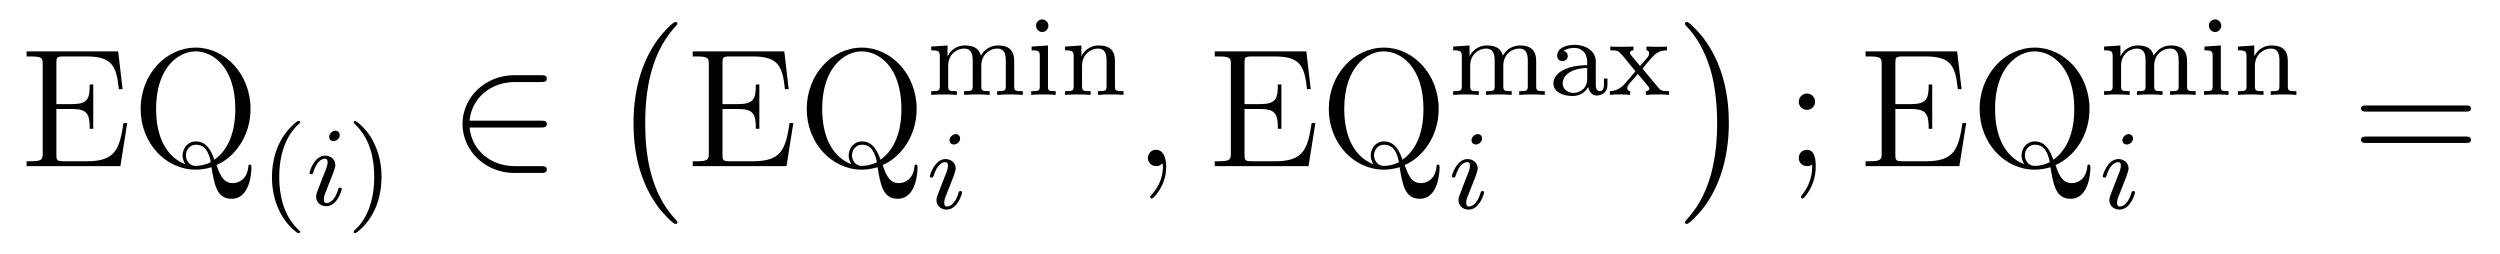
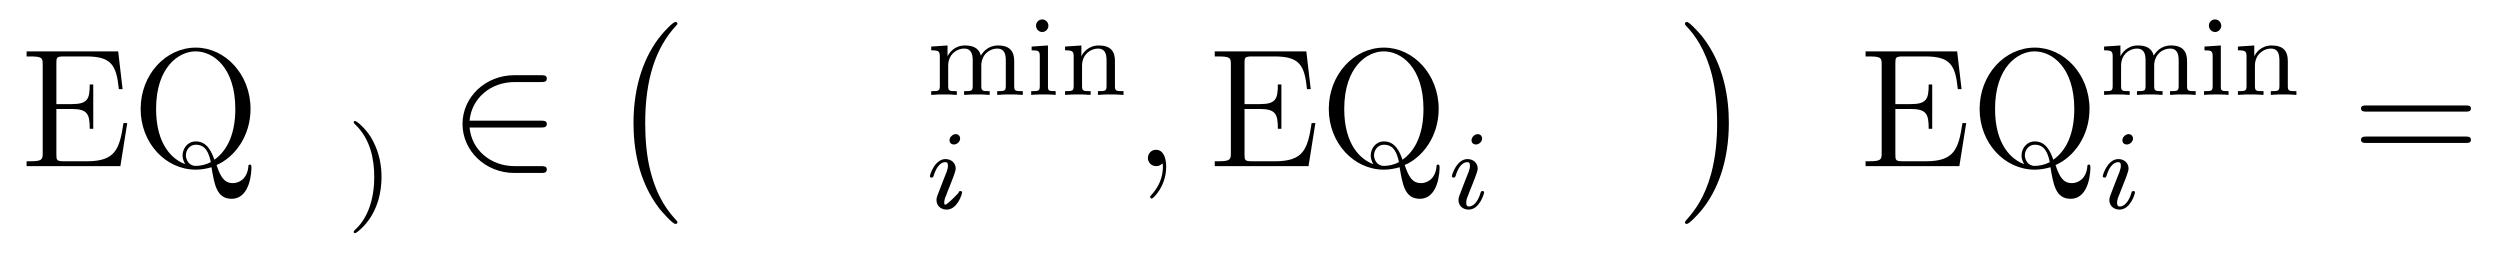
<svg xmlns="http://www.w3.org/2000/svg" height="18pt" version="1.1" viewBox="0 -18 177 18" width="177pt">
  <g id="page1">
    <g transform="matrix(1 0 0 1 -127 648)">
      <path d="M136.008 -657.285H135.742C135.461 -655.426 135.164 -654.582 133.148 -654.582H131.539C131.008 -654.582 130.992 -654.66 130.992 -655.066V-658.285H132.07C133.211 -658.285 133.352 -657.91 133.352 -656.879H133.602V-660.02H133.352C133.352 -658.988 133.211 -658.629 132.07 -658.629H130.992V-661.535C130.992 -661.926 131.008 -662.004 131.539 -662.004H133.117C134.867 -662.004 135.242 -661.41 135.414 -659.691H135.68L135.367 -662.363H128.883V-662.004H129.133C129.977 -662.004 130.023 -661.895 130.023 -661.457V-655.145C130.023 -654.707 129.977 -654.582 129.133 -654.582H128.883V-654.238H135.523L136.008 -657.285ZM142.332 -654.316C143.613 -654.863 144.738 -656.363 144.738 -658.285C144.738 -660.754 142.926 -662.629 140.863 -662.629C138.738 -662.629 136.957 -660.723 136.957 -658.285C136.957 -655.879 138.723 -653.988 140.863 -653.988C141.254 -653.988 141.66 -654.066 141.973 -654.16C142.176 -652.957 142.332 -651.926 143.394 -651.926C144.785 -651.926 144.801 -654.02 144.801 -654.113C144.801 -654.238 144.801 -654.348 144.691 -654.348C144.582 -654.348 144.582 -654.27 144.582 -654.176C144.488 -653.316 143.91 -653.035 143.488 -653.035C142.879 -653.035 142.613 -653.473 142.332 -654.316ZM140.113 -654.379C139.238 -654.691 138.051 -655.723 138.051 -658.285C138.051 -661.254 139.66 -662.363 140.848 -662.363C142.098 -662.363 143.66 -661.223 143.66 -658.285C143.66 -656.582 143.129 -655.363 142.176 -654.691C141.973 -655.285 141.645 -655.988 140.863 -655.988C140.27 -655.988 139.926 -655.473 139.926 -654.988C139.926 -654.66 140.098 -654.41 140.113 -654.379ZM141.926 -654.519C141.566 -654.332 141.176 -654.254 140.863 -654.254C140.348 -654.254 140.16 -654.723 140.16 -655.004C140.16 -655.348 140.41 -655.754 140.863 -655.754C141.551 -655.754 141.785 -655.191 141.926 -654.519ZM145.434 -654.238" fill-rule="evenodd" />
-       <path d="M148.082 -649.496C148.145 -649.496 148.254 -649.496 148.254 -649.59C148.254 -649.621 148.238 -649.621 148.129 -649.731C147.051 -650.762 146.769 -652.23 146.769 -653.465C146.769 -655.762 147.723 -656.824 148.129 -657.199C148.238 -657.293 148.254 -657.309 148.254 -657.34C148.254 -657.387 148.223 -657.434 148.129 -657.434C148.004 -657.434 147.613 -657.043 147.551 -656.965C146.488 -655.855 146.254 -654.418 146.254 -653.465C146.254 -651.684 147.004 -650.262 148.082 -649.496ZM148.68 -651.48" fill-rule="evenodd" />
-       <path d="M151.055 -656.434C151.055 -656.621 150.914 -656.746 150.742 -656.746C150.539 -656.746 150.305 -656.543 150.305 -656.309C150.305 -656.137 150.43 -656.012 150.617 -656.012C150.82 -656.012 151.055 -656.199 151.055 -656.434ZM149.883 -653.527L149.461 -652.434C149.414 -652.309 149.383 -652.215 149.383 -652.074C149.383 -651.684 149.68 -651.402 150.102 -651.402C150.867 -651.402 151.195 -652.512 151.195 -652.621C151.195 -652.699 151.133 -652.715 151.086 -652.715C150.977 -652.715 150.961 -652.668 150.945 -652.59C150.758 -651.949 150.43 -651.621 150.117 -651.621C150.023 -651.621 149.93 -651.668 149.93 -651.871S149.977 -652.215 150.086 -652.465C150.164 -652.668 150.242 -652.887 150.336 -653.106L150.586 -653.746C150.648 -653.934 150.742 -654.168 150.742 -654.309C150.742 -654.699 150.43 -654.981 150.023 -654.981C149.258 -654.981 148.914 -653.871 148.914 -653.762C148.914 -653.699 148.977 -653.668 149.039 -653.668C149.133 -653.668 149.148 -653.715 149.18 -653.793C149.398 -654.543 149.758 -654.762 149.992 -654.762C150.117 -654.762 150.195 -654.73 150.195 -654.496C150.195 -654.418 150.18 -654.309 150.102 -654.074L149.883 -653.527ZM151.559 -651.48" fill-rule="evenodd" />
      <path d="M154.012 -653.465C154.012 -654.215 153.887 -655.121 153.387 -656.059C153.012 -656.793 152.277 -657.434 152.137 -657.434C152.059 -657.434 152.043 -657.387 152.043 -657.34C152.043 -657.309 152.043 -657.293 152.137 -657.199C153.246 -656.152 153.496 -654.684 153.496 -653.465C153.496 -651.184 152.559 -650.106 152.152 -649.746C152.043 -649.637 152.043 -649.621 152.043 -649.59C152.043 -649.543 152.059 -649.496 152.137 -649.496C152.262 -649.496 152.668 -649.902 152.73 -649.965C153.793 -651.09 154.012 -652.512 154.012 -653.465ZM154.797 -651.48" fill-rule="evenodd" />
      <path d="M165.293 -656.973C165.496 -656.973 165.715 -656.973 165.715 -657.223C165.715 -657.457 165.496 -657.457 165.293 -657.457H160.246C160.387 -659.051 161.746 -660.191 163.434 -660.191H165.293C165.496 -660.191 165.715 -660.191 165.715 -660.441C165.715 -660.676 165.496 -660.676 165.293 -660.676H163.418C161.371 -660.676 159.746 -659.129 159.746 -657.223C159.746 -655.316 161.371 -653.754 163.418 -653.754H165.293C165.496 -653.754 165.715 -653.754 165.715 -654.004C165.715 -654.238 165.496 -654.238 165.293 -654.238H163.434C161.746 -654.238 160.387 -655.379 160.246 -656.973H165.293ZM166.68 -654.238" fill-rule="evenodd" />
      <path d="M174.961 -650.258C174.961 -650.305 174.945 -650.336 174.914 -650.367C174.367 -650.961 173.555 -651.914 173.055 -653.867C172.773 -654.945 172.68 -656.18 172.68 -657.289C172.68 -660.414 173.43 -662.617 174.852 -664.164C174.961 -664.273 174.961 -664.289 174.961 -664.32C174.961 -664.445 174.867 -664.445 174.82 -664.445C174.633 -664.445 173.992 -663.727 173.836 -663.539C172.633 -662.102 171.852 -659.961 171.852 -657.305C171.852 -655.602 172.148 -653.211 173.711 -651.195C173.836 -651.055 174.602 -650.148 174.82 -650.148C174.867 -650.148 174.961 -650.148 174.961 -650.258ZM175.559 -663.961" fill-rule="evenodd" />
-       <path d="M183.168 -657.285H182.902C182.621 -655.426 182.324 -654.582 180.309 -654.582H178.699C178.168 -654.582 178.152 -654.66 178.152 -655.066V-658.285H179.23C180.371 -658.285 180.512 -657.91 180.512 -656.879H180.762V-660.02H180.512C180.512 -658.988 180.371 -658.629 179.23 -658.629H178.152V-661.535C178.152 -661.926 178.168 -662.004 178.699 -662.004H180.277C182.027 -662.004 182.402 -661.41 182.574 -659.691H182.84L182.527 -662.363H176.043V-662.004H176.293C177.137 -662.004 177.184 -661.895 177.184 -661.457V-655.145C177.184 -654.707 177.137 -654.582 176.293 -654.582H176.043V-654.238H182.684L183.168 -657.285ZM189.492 -654.316C190.773 -654.863 191.898 -656.363 191.898 -658.285C191.898 -660.754 190.086 -662.629 188.023 -662.629C185.898 -662.629 184.117 -660.723 184.117 -658.285C184.117 -655.879 185.883 -653.988 188.023 -653.988C188.414 -653.988 188.82 -654.066 189.133 -654.16C189.336 -652.957 189.492 -651.926 190.555 -651.926C191.945 -651.926 191.961 -654.02 191.961 -654.113C191.961 -654.238 191.961 -654.348 191.852 -654.348C191.742 -654.348 191.742 -654.27 191.742 -654.176C191.648 -653.316 191.07 -653.035 190.648 -653.035C190.039 -653.035 189.773 -653.473 189.492 -654.316ZM187.273 -654.379C186.398 -654.691 185.211 -655.723 185.211 -658.285C185.211 -661.254 186.82 -662.363 188.008 -662.363C189.258 -662.363 190.82 -661.223 190.82 -658.285C190.82 -656.582 190.289 -655.363 189.336 -654.691C189.133 -655.285 188.805 -655.988 188.023 -655.988C187.43 -655.988 187.086 -655.473 187.086 -654.988C187.086 -654.66 187.258 -654.41 187.273 -654.379ZM189.086 -654.519C188.727 -654.332 188.336 -654.254 188.023 -654.254C187.508 -654.254 187.32 -654.723 187.32 -655.004C187.32 -655.348 187.57 -655.754 188.023 -655.754C188.711 -655.754 188.945 -655.191 189.086 -654.519ZM192.594 -654.238" fill-rule="evenodd" />
      <path d="M198.805 -661.687C198.805 -662.328 198.523 -662.781 197.664 -662.781C196.93 -662.781 196.571 -662.281 196.445 -662.062C196.304 -662.625 195.852 -662.781 195.32 -662.781C194.555 -662.781 194.195 -662.234 194.086 -662.016V-662.781L192.93 -662.703V-662.437C193.46 -662.437 193.54 -662.375 193.54 -661.984V-659.906C193.54 -659.547 193.429 -659.547 192.93 -659.547V-659.281C193.273 -659.313 193.618 -659.313 193.836 -659.313C194.07 -659.313 194.399 -659.313 194.742 -659.281V-659.547C194.226 -659.547 194.132 -659.547 194.132 -659.906V-661.344C194.132 -662.172 194.758 -662.562 195.258 -662.562C195.774 -662.562 195.868 -662.156 195.868 -661.719V-659.906C195.868 -659.547 195.774 -659.547 195.258 -659.547V-659.281C195.601 -659.313 195.961 -659.313 196.164 -659.313C196.398 -659.313 196.727 -659.313 197.07 -659.281V-659.547C196.571 -659.547 196.476 -659.547 196.476 -659.906V-661.344C196.476 -662.172 197.101 -662.562 197.602 -662.562C198.118 -662.562 198.211 -662.156 198.211 -661.719V-659.906C198.211 -659.547 198.102 -659.547 197.602 -659.547V-659.281C197.945 -659.313 198.289 -659.313 198.508 -659.313C198.742 -659.313 199.07 -659.313 199.414 -659.281V-659.547C198.899 -659.547 198.805 -659.547 198.805 -659.906V-661.687ZM201.227 -664.172C201.227 -664.406 201.04 -664.625 200.789 -664.625C200.555 -664.625 200.352 -664.437 200.352 -664.188C200.352 -663.906 200.57 -663.734 200.789 -663.734C201.055 -663.734 201.227 -663.969 201.227 -664.172ZM200.039 -662.703V-662.437C200.539 -662.437 200.617 -662.391 200.617 -662V-659.906C200.617 -659.547 200.524 -659.547 200.008 -659.547V-659.281C200.321 -659.313 200.773 -659.313 200.882 -659.313S201.461 -659.313 201.742 -659.281V-659.547C201.227 -659.547 201.196 -659.578 201.196 -659.891V-662.781L200.039 -662.703ZM205.938 -661.687C205.938 -662.359 205.64 -662.781 204.797 -662.781C204.016 -662.781 203.657 -662.219 203.562 -662.016V-662.781L202.406 -662.703V-662.437C202.938 -662.437 203.016 -662.375 203.016 -661.984V-659.906C203.016 -659.547 202.907 -659.547 202.406 -659.547V-659.281C202.75 -659.313 203.094 -659.313 203.312 -659.313C203.546 -659.313 203.875 -659.313 204.218 -659.281V-659.547C203.704 -659.547 203.609 -659.547 203.609 -659.906V-661.344C203.609 -662.172 204.25 -662.562 204.734 -662.562S205.344 -662.219 205.344 -661.719V-659.906C205.344 -659.547 205.235 -659.547 204.734 -659.547V-659.281C205.078 -659.313 205.422 -659.313 205.64 -659.313C205.876 -659.313 206.203 -659.313 206.546 -659.281V-659.547C206.032 -659.547 205.938 -659.547 205.938 -659.906V-661.687ZM206.758 -659.281" fill-rule="evenodd" />
-       <path d="M194.976 -656.191C194.976 -656.379 194.836 -656.504 194.664 -656.504C194.461 -656.504 194.226 -656.301 194.226 -656.066C194.226 -655.895 194.352 -655.77 194.539 -655.77C194.742 -655.77 194.976 -655.957 194.976 -656.191ZM193.805 -653.285L193.382 -652.191C193.336 -652.066 193.304 -651.973 193.304 -651.832C193.304 -651.441 193.602 -651.16 194.023 -651.16C194.789 -651.16 195.118 -652.269 195.118 -652.379C195.118 -652.457 195.055 -652.473 195.008 -652.473C194.898 -652.473 194.882 -652.426 194.867 -652.348C194.68 -651.707 194.352 -651.379 194.039 -651.379C193.945 -651.379 193.852 -651.426 193.852 -651.629S193.898 -651.973 194.008 -652.223C194.086 -652.426 194.164 -652.644 194.258 -652.863L194.508 -653.504C194.57 -653.691 194.664 -653.926 194.664 -654.066C194.664 -654.457 194.352 -654.738 193.945 -654.738C193.18 -654.738 192.836 -653.629 192.836 -653.52C192.836 -653.457 192.899 -653.426 192.961 -653.426C193.055 -653.426 193.07 -653.473 193.102 -653.551C193.32 -654.301 193.68 -654.519 193.914 -654.519C194.039 -654.519 194.117 -654.488 194.117 -654.254C194.117 -654.176 194.101 -654.066 194.023 -653.832L193.805 -653.285ZM195.48 -651.238" fill-rule="evenodd" />
+       <path d="M194.976 -656.191C194.976 -656.379 194.836 -656.504 194.664 -656.504C194.461 -656.504 194.226 -656.301 194.226 -656.066C194.226 -655.895 194.352 -655.77 194.539 -655.77C194.742 -655.77 194.976 -655.957 194.976 -656.191ZM193.805 -653.285L193.382 -652.191C193.336 -652.066 193.304 -651.973 193.304 -651.832C193.304 -651.441 193.602 -651.16 194.023 -651.16C194.789 -651.16 195.118 -652.269 195.118 -652.379C195.118 -652.457 195.055 -652.473 195.008 -652.473C194.898 -652.473 194.882 -652.426 194.867 -652.348C193.945 -651.379 193.852 -651.426 193.852 -651.629S193.898 -651.973 194.008 -652.223C194.086 -652.426 194.164 -652.644 194.258 -652.863L194.508 -653.504C194.57 -653.691 194.664 -653.926 194.664 -654.066C194.664 -654.457 194.352 -654.738 193.945 -654.738C193.18 -654.738 192.836 -653.629 192.836 -653.52C192.836 -653.457 192.899 -653.426 192.961 -653.426C193.055 -653.426 193.07 -653.473 193.102 -653.551C193.32 -654.301 193.68 -654.519 193.914 -654.519C194.039 -654.519 194.117 -654.488 194.117 -654.254C194.117 -654.176 194.101 -654.066 194.023 -653.832L193.805 -653.285ZM195.48 -651.238" fill-rule="evenodd" />
      <path d="M209.567 -654.191C209.567 -654.879 209.332 -655.395 208.848 -655.395C208.472 -655.395 208.27 -655.082 208.27 -654.816C208.27 -654.566 208.457 -654.238 208.864 -654.238C209.02 -654.238 209.144 -654.285 209.254 -654.395C209.269 -654.41 209.285 -654.41 209.3 -654.41C209.332 -654.41 209.332 -654.254 209.332 -654.191C209.332 -653.801 209.254 -653.019 208.566 -652.254C208.426 -652.098 208.426 -652.082 208.426 -652.051C208.426 -652.004 208.488 -651.941 208.55 -651.941C208.644 -651.941 209.567 -652.816 209.567 -654.191ZM210.476 -654.238" fill-rule="evenodd" />
      <path d="M220.129 -657.285H219.863C219.582 -655.426 219.286 -654.582 217.27 -654.582H215.66C215.129 -654.582 215.113 -654.66 215.113 -655.066V-658.285H216.192C217.332 -658.285 217.472 -657.91 217.472 -656.879H217.723V-660.02H217.472C217.472 -658.988 217.332 -658.629 216.192 -658.629H215.113V-661.535C215.113 -661.926 215.129 -662.004 215.66 -662.004H217.238C218.988 -662.004 219.364 -661.41 219.535 -659.691H219.8L219.488 -662.363H213.004V-662.004H213.254C214.098 -662.004 214.145 -661.895 214.145 -661.457V-655.145C214.145 -654.707 214.098 -654.582 213.254 -654.582H213.004V-654.238H219.644L220.129 -657.285ZM226.453 -654.316C227.735 -654.863 228.859 -656.363 228.859 -658.285C228.859 -660.754 227.047 -662.629 224.984 -662.629C222.859 -662.629 221.078 -660.723 221.078 -658.285C221.078 -655.879 222.844 -653.988 224.984 -653.988C225.376 -653.988 225.781 -654.066 226.093 -654.16C226.297 -652.957 226.453 -651.926 227.515 -651.926C228.906 -651.926 228.922 -654.02 228.922 -654.113C228.922 -654.238 228.922 -654.348 228.812 -654.348S228.703 -654.27 228.703 -654.176C228.61 -653.316 228.031 -653.035 227.609 -653.035C227 -653.035 226.734 -653.473 226.453 -654.316ZM224.234 -654.379C223.36 -654.691 222.172 -655.723 222.172 -658.285C222.172 -661.254 223.781 -662.363 224.969 -662.363C226.219 -662.363 227.782 -661.223 227.782 -658.285C227.782 -656.582 227.25 -655.363 226.297 -654.691C226.093 -655.285 225.766 -655.988 224.984 -655.988C224.39 -655.988 224.047 -655.473 224.047 -654.988C224.047 -654.66 224.219 -654.41 224.234 -654.379ZM226.046 -654.519C225.688 -654.332 225.296 -654.254 224.984 -654.254C224.468 -654.254 224.281 -654.723 224.281 -655.004C224.281 -655.348 224.531 -655.754 224.984 -655.754C225.672 -655.754 225.906 -655.191 226.046 -654.519ZM229.555 -654.238" fill-rule="evenodd" />
-       <path d="M235.762 -661.687C235.762 -662.328 235.481 -662.781 234.622 -662.781C233.887 -662.781 233.527 -662.281 233.402 -662.062C233.262 -662.625 232.808 -662.781 232.277 -662.781C231.511 -662.781 231.152 -662.234 231.043 -662.016V-662.781L229.886 -662.703V-662.437C230.418 -662.437 230.496 -662.375 230.496 -661.984V-659.906C230.496 -659.547 230.387 -659.547 229.886 -659.547V-659.281C230.231 -659.313 230.574 -659.313 230.792 -659.313C231.028 -659.313 231.355 -659.313 231.7 -659.281V-659.547C231.184 -659.547 231.09 -659.547 231.09 -659.906V-661.344C231.09 -662.172 231.715 -662.562 232.214 -662.562C232.73 -662.562 232.824 -662.156 232.824 -661.719V-659.906C232.824 -659.547 232.73 -659.547 232.214 -659.547V-659.281C232.559 -659.313 232.918 -659.313 233.122 -659.313C233.356 -659.313 233.683 -659.313 234.028 -659.281V-659.547C233.527 -659.547 233.434 -659.547 233.434 -659.906V-661.344C233.434 -662.172 234.059 -662.562 234.559 -662.562C235.074 -662.562 235.168 -662.156 235.168 -661.719V-659.906C235.168 -659.547 235.058 -659.547 234.559 -659.547V-659.281C234.902 -659.313 235.246 -659.313 235.465 -659.313C235.699 -659.313 236.027 -659.313 236.371 -659.281V-659.547C235.855 -659.547 235.762 -659.547 235.762 -659.906V-661.687ZM239.981 -661.656C239.981 -662.422 239.215 -662.828 238.496 -662.828C237.84 -662.828 237.246 -662.578 237.246 -662.047C237.246 -661.812 237.418 -661.672 237.622 -661.672C237.84 -661.672 237.996 -661.828 237.996 -662.031S237.871 -662.359 237.7 -662.406C237.996 -662.609 238.418 -662.609 238.481 -662.609C238.918 -662.609 239.371 -662.297 239.371 -661.641V-661.391C238.902 -661.375 238.372 -661.344 237.824 -661.109C237.121 -660.813 236.981 -660.359 236.981 -660.094C236.981 -659.406 237.793 -659.203 238.34 -659.203C238.918 -659.203 239.278 -659.531 239.449 -659.844C239.496 -659.547 239.699 -659.234 240.043 -659.234C240.121 -659.234 240.809 -659.266 240.809 -660V-660.438H240.559V-660C240.559 -659.672 240.433 -659.547 240.262 -659.547C239.981 -659.547 239.981 -659.906 239.981 -660V-661.656ZM239.371 -660.406C239.371 -659.625 238.715 -659.422 238.403 -659.422C237.98 -659.422 237.637 -659.703 237.637 -660.078C237.637 -660.609 238.136 -661.156 239.371 -661.188V-660.406ZM243.289 -661.141C243.508 -661.422 243.742 -661.687 243.977 -661.953C244.242 -662.234 244.508 -662.437 245.023 -662.437V-662.703C244.711 -662.688 244.696 -662.688 244.336 -662.688C244.289 -662.688 243.821 -662.688 243.57 -662.703V-662.437C243.726 -662.422 243.758 -662.328 243.758 -662.234C243.758 -662.125 243.726 -662.031 243.632 -661.922L243.118 -661.328L242.492 -662.078C242.399 -662.187 242.399 -662.25 242.399 -662.266C242.399 -662.313 242.446 -662.437 242.648 -662.437V-662.703C242.336 -662.688 241.883 -662.688 241.805 -662.688C241.649 -662.688 241.242 -662.688 241.008 -662.703V-662.437C241.555 -662.437 241.555 -662.437 241.976 -661.953L242.789 -660.953L242.07 -660.109C241.867 -659.891 241.571 -659.562 240.977 -659.547V-659.281C241.258 -659.313 241.32 -659.313 241.649 -659.313C241.664 -659.313 242.148 -659.313 242.414 -659.281V-659.547C242.305 -659.562 242.21 -659.609 242.21 -659.766C242.21 -659.906 242.321 -660.016 242.336 -660.047C242.539 -660.297 242.758 -660.531 242.96 -660.766L243.617 -659.984C243.774 -659.797 243.774 -659.781 243.774 -659.719C243.774 -659.656 243.71 -659.547 243.523 -659.547V-659.281C243.868 -659.313 244.226 -659.313 244.367 -659.313C244.508 -659.313 244.914 -659.313 245.164 -659.281V-659.547C244.664 -659.547 244.586 -659.578 244.382 -659.828L243.289 -661.141ZM245.274 -659.281" fill-rule="evenodd" />
      <path d="M231.934 -656.191C231.934 -656.379 231.793 -656.504 231.622 -656.504C231.418 -656.504 231.184 -656.301 231.184 -656.066C231.184 -655.895 231.308 -655.77 231.496 -655.77C231.7 -655.77 231.934 -655.957 231.934 -656.191ZM230.761 -653.285L230.34 -652.191C230.293 -652.066 230.262 -651.973 230.262 -651.832C230.262 -651.441 230.558 -651.16 230.981 -651.16C231.746 -651.16 232.074 -652.269 232.074 -652.379C232.074 -652.457 232.012 -652.473 231.965 -652.473C231.856 -652.473 231.84 -652.426 231.824 -652.348C231.637 -651.707 231.308 -651.379 230.996 -651.379C230.903 -651.379 230.809 -651.426 230.809 -651.629S230.856 -651.973 230.965 -652.223C231.043 -652.426 231.121 -652.644 231.215 -652.863L231.464 -653.504C231.527 -653.691 231.622 -653.926 231.622 -654.066C231.622 -654.457 231.308 -654.738 230.903 -654.738C230.137 -654.738 229.793 -653.629 229.793 -653.52C229.793 -653.457 229.855 -653.426 229.918 -653.426C230.011 -653.426 230.027 -653.473 230.059 -653.551C230.278 -654.301 230.636 -654.519 230.872 -654.519C230.996 -654.519 231.074 -654.488 231.074 -654.254C231.074 -654.176 231.059 -654.066 230.981 -653.832L230.761 -653.285ZM232.438 -651.238" fill-rule="evenodd" />
      <path d="M249.402 -657.289C249.402 -658.977 249.106 -661.367 247.543 -663.383C247.418 -663.539 246.637 -664.445 246.433 -664.445C246.371 -664.445 246.293 -664.414 246.293 -664.32C246.293 -664.273 246.308 -664.242 246.355 -664.195C246.934 -663.586 247.699 -662.617 248.2 -660.711C248.465 -659.633 248.574 -658.398 248.574 -657.305C248.574 -656.086 248.465 -654.883 248.153 -653.711C247.699 -652.039 246.996 -651.086 246.386 -650.414C246.293 -650.305 246.293 -650.289 246.293 -650.258C246.293 -650.164 246.371 -650.148 246.433 -650.148C246.606 -650.148 247.261 -650.867 247.403 -651.039C248.621 -652.477 249.402 -654.633 249.402 -657.289ZM251.281 -663.961" fill-rule="evenodd" />
-       <path d="M255.508 -658.801C255.508 -659.129 255.242 -659.379 254.945 -659.379C254.602 -659.379 254.352 -659.098 254.352 -658.801C254.352 -658.441 254.648 -658.223 254.929 -658.223C255.258 -658.223 255.508 -658.473 255.508 -658.801ZM255.305 -654.363C255.305 -653.941 255.305 -653.098 254.586 -652.207C254.508 -652.098 254.508 -652.082 254.508 -652.051C254.508 -652.004 254.57 -651.941 254.633 -651.941C254.711 -651.941 255.554 -652.816 255.554 -654.207C255.554 -654.66 255.508 -655.395 254.929 -655.395C254.586 -655.395 254.352 -655.129 254.352 -654.816C254.352 -654.504 254.586 -654.238 254.945 -654.238C255.164 -654.238 255.258 -654.316 255.305 -654.363ZM256.559 -654.238" fill-rule="evenodd" />
      <path d="M266.207 -657.285H265.942C265.66 -655.426 265.363 -654.582 263.347 -654.582H261.738C261.208 -654.582 261.192 -654.66 261.192 -655.066V-658.285H262.27C263.41 -658.285 263.551 -657.91 263.551 -656.879H263.801V-660.02H263.551C263.551 -658.988 263.41 -658.629 262.27 -658.629H261.192V-661.535C261.192 -661.926 261.208 -662.004 261.738 -662.004H263.316C265.067 -662.004 265.441 -661.41 265.613 -659.691H265.879L265.566 -662.363H259.082V-662.004H259.332C260.176 -662.004 260.222 -661.895 260.222 -661.457V-655.145C260.222 -654.707 260.176 -654.582 259.332 -654.582H259.082V-654.238H265.723L266.207 -657.285ZM272.531 -654.316C273.812 -654.863 274.938 -656.363 274.938 -658.285C274.938 -660.754 273.125 -662.629 271.062 -662.629C268.938 -662.629 267.156 -660.723 267.156 -658.285C267.156 -655.879 268.922 -653.988 271.062 -653.988C271.453 -653.988 271.859 -654.066 272.172 -654.16C272.375 -652.957 272.531 -651.926 273.594 -651.926C274.985 -651.926 275 -654.02 275 -654.113C275 -654.238 275 -654.348 274.891 -654.348C274.781 -654.348 274.781 -654.27 274.781 -654.176C274.687 -653.316 274.109 -653.035 273.688 -653.035C273.078 -653.035 272.813 -653.473 272.531 -654.316ZM270.312 -654.379C269.437 -654.691 268.25 -655.723 268.25 -658.285C268.25 -661.254 269.86 -662.363 271.046 -662.363C272.297 -662.363 273.859 -661.223 273.859 -658.285C273.859 -656.582 273.328 -655.363 272.375 -654.691C272.172 -655.285 271.843 -655.988 271.062 -655.988C270.469 -655.988 270.125 -655.473 270.125 -654.988C270.125 -654.66 270.296 -654.41 270.312 -654.379ZM272.125 -654.519C271.765 -654.332 271.375 -654.254 271.062 -654.254C270.547 -654.254 270.359 -654.723 270.359 -655.004C270.359 -655.348 270.61 -655.754 271.062 -655.754C271.75 -655.754 271.985 -655.191 272.125 -654.519ZM275.633 -654.238" fill-rule="evenodd" />
      <path d="M281.844 -661.687C281.844 -662.328 281.562 -662.781 280.703 -662.781C279.968 -662.781 279.61 -662.281 279.485 -662.062C279.343 -662.625 278.891 -662.781 278.359 -662.781C277.594 -662.781 277.235 -662.234 277.126 -662.016V-662.781L275.969 -662.703V-662.437C276.5 -662.437 276.578 -662.375 276.578 -661.984V-659.906C276.578 -659.547 276.469 -659.547 275.969 -659.547V-659.281C276.312 -659.313 276.656 -659.313 276.875 -659.313C277.109 -659.313 277.438 -659.313 277.781 -659.281V-659.547C277.266 -659.547 277.172 -659.547 277.172 -659.906V-661.344C277.172 -662.172 277.796 -662.562 278.297 -662.562C278.813 -662.562 278.906 -662.156 278.906 -661.719V-659.906C278.906 -659.547 278.813 -659.547 278.297 -659.547V-659.281C278.641 -659.313 279 -659.313 279.203 -659.313C279.438 -659.313 279.766 -659.313 280.109 -659.281V-659.547C279.61 -659.547 279.516 -659.547 279.516 -659.906V-661.344C279.516 -662.172 280.141 -662.562 280.64 -662.562C281.156 -662.562 281.25 -662.156 281.25 -661.719V-659.906C281.25 -659.547 281.141 -659.547 280.64 -659.547V-659.281C280.985 -659.313 281.328 -659.313 281.546 -659.313C281.782 -659.313 282.109 -659.313 282.454 -659.281V-659.547C281.938 -659.547 281.844 -659.547 281.844 -659.906V-661.687ZM284.266 -664.172C284.266 -664.406 284.078 -664.625 283.828 -664.625C283.594 -664.625 283.391 -664.437 283.391 -664.188C283.391 -663.906 283.609 -663.734 283.828 -663.734C284.094 -663.734 284.266 -663.969 284.266 -664.172ZM283.078 -662.703V-662.437C283.578 -662.437 283.656 -662.391 283.656 -662V-659.906C283.656 -659.547 283.562 -659.547 283.046 -659.547V-659.281C283.36 -659.313 283.812 -659.313 283.922 -659.313C284.032 -659.313 284.5 -659.313 284.782 -659.281V-659.547C284.266 -659.547 284.234 -659.578 284.234 -659.891V-662.781L283.078 -662.703ZM288.977 -661.687C288.977 -662.359 288.679 -662.781 287.836 -662.781C287.054 -662.781 286.696 -662.219 286.602 -662.016V-662.781L285.445 -662.703V-662.437C285.977 -662.437 286.055 -662.375 286.055 -661.984V-659.906C286.055 -659.547 285.946 -659.547 285.445 -659.547V-659.281C285.79 -659.313 286.133 -659.313 286.351 -659.313C286.586 -659.313 286.914 -659.313 287.258 -659.281V-659.547C286.742 -659.547 286.649 -659.547 286.649 -659.906V-661.344C286.649 -662.172 287.29 -662.562 287.773 -662.562C288.258 -662.562 288.383 -662.219 288.383 -661.719V-659.906C288.383 -659.547 288.274 -659.547 287.773 -659.547V-659.281C288.118 -659.313 288.461 -659.313 288.679 -659.313C288.914 -659.313 289.242 -659.313 289.586 -659.281V-659.547C289.07 -659.547 288.977 -659.547 288.977 -659.906V-661.687ZM289.796 -659.281" fill-rule="evenodd" />
      <path d="M278.016 -656.191C278.016 -656.379 277.876 -656.504 277.703 -656.504C277.5 -656.504 277.266 -656.301 277.266 -656.066C277.266 -655.895 277.391 -655.77 277.578 -655.77C277.781 -655.77 278.016 -655.957 278.016 -656.191ZM276.844 -653.285L276.422 -652.191C276.376 -652.066 276.343 -651.973 276.343 -651.832C276.343 -651.441 276.641 -651.16 277.062 -651.16C277.828 -651.16 278.156 -652.269 278.156 -652.379C278.156 -652.457 278.094 -652.473 278.047 -652.473C277.938 -652.473 277.922 -652.426 277.907 -652.348C277.718 -651.707 277.391 -651.379 277.078 -651.379C276.984 -651.379 276.89 -651.426 276.89 -651.629S276.937 -651.973 277.046 -652.223C277.126 -652.426 277.204 -652.644 277.297 -652.863L277.547 -653.504C277.609 -653.691 277.703 -653.926 277.703 -654.066C277.703 -654.457 277.391 -654.738 276.984 -654.738C276.218 -654.738 275.875 -653.629 275.875 -653.52C275.875 -653.457 275.938 -653.426 276 -653.426C276.094 -653.426 276.109 -653.473 276.14 -653.551C276.359 -654.301 276.719 -654.519 276.953 -654.519C277.078 -654.519 277.157 -654.488 277.157 -654.254C277.157 -654.176 277.141 -654.066 277.062 -653.832L276.844 -653.285ZM278.52 -651.238" fill-rule="evenodd" />
      <path d="M301.566 -658.098C301.739 -658.098 301.942 -658.098 301.942 -658.316C301.942 -658.535 301.739 -658.535 301.566 -658.535H294.551C294.379 -658.535 294.16 -658.535 294.16 -658.332C294.16 -658.098 294.364 -658.098 294.551 -658.098H301.566ZM301.566 -655.879C301.739 -655.879 301.942 -655.879 301.942 -656.098C301.942 -656.332 301.739 -656.332 301.566 -656.332H294.551C294.379 -656.332 294.16 -656.332 294.16 -656.113C294.16 -655.879 294.364 -655.879 294.551 -655.879H301.566ZM302.636 -654.238" fill-rule="evenodd" />
    </g>
  </g>
</svg>